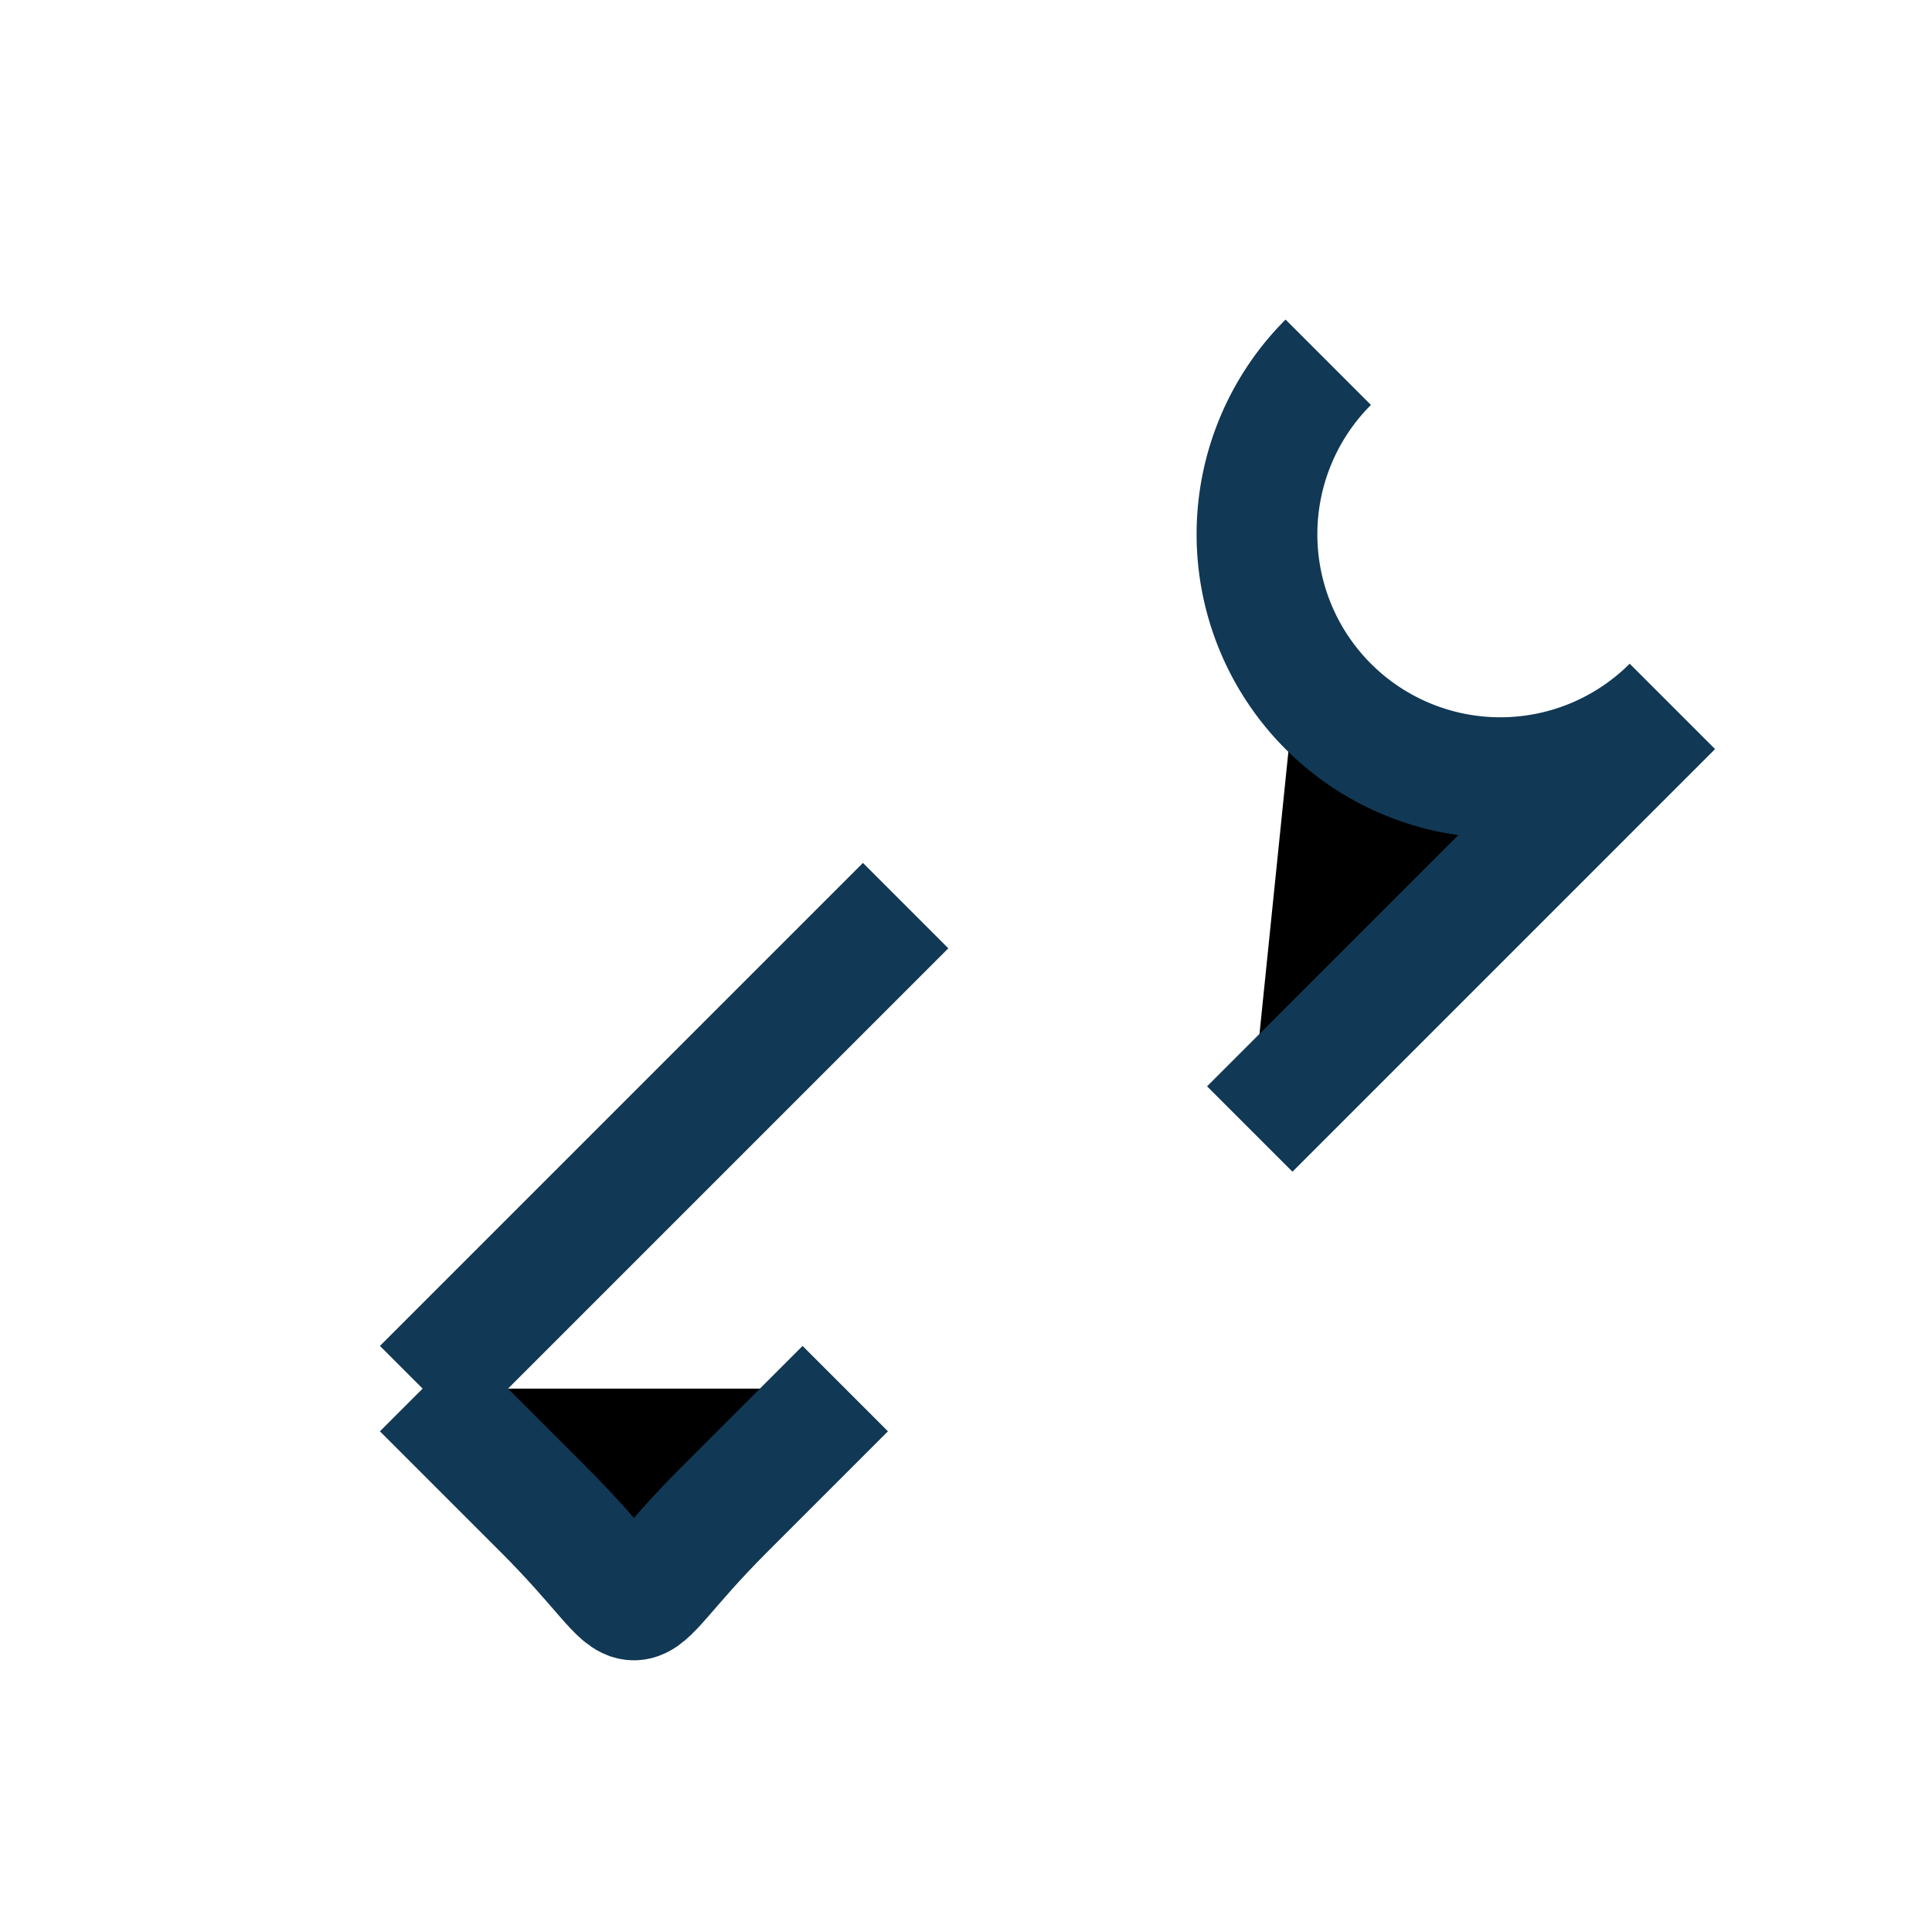
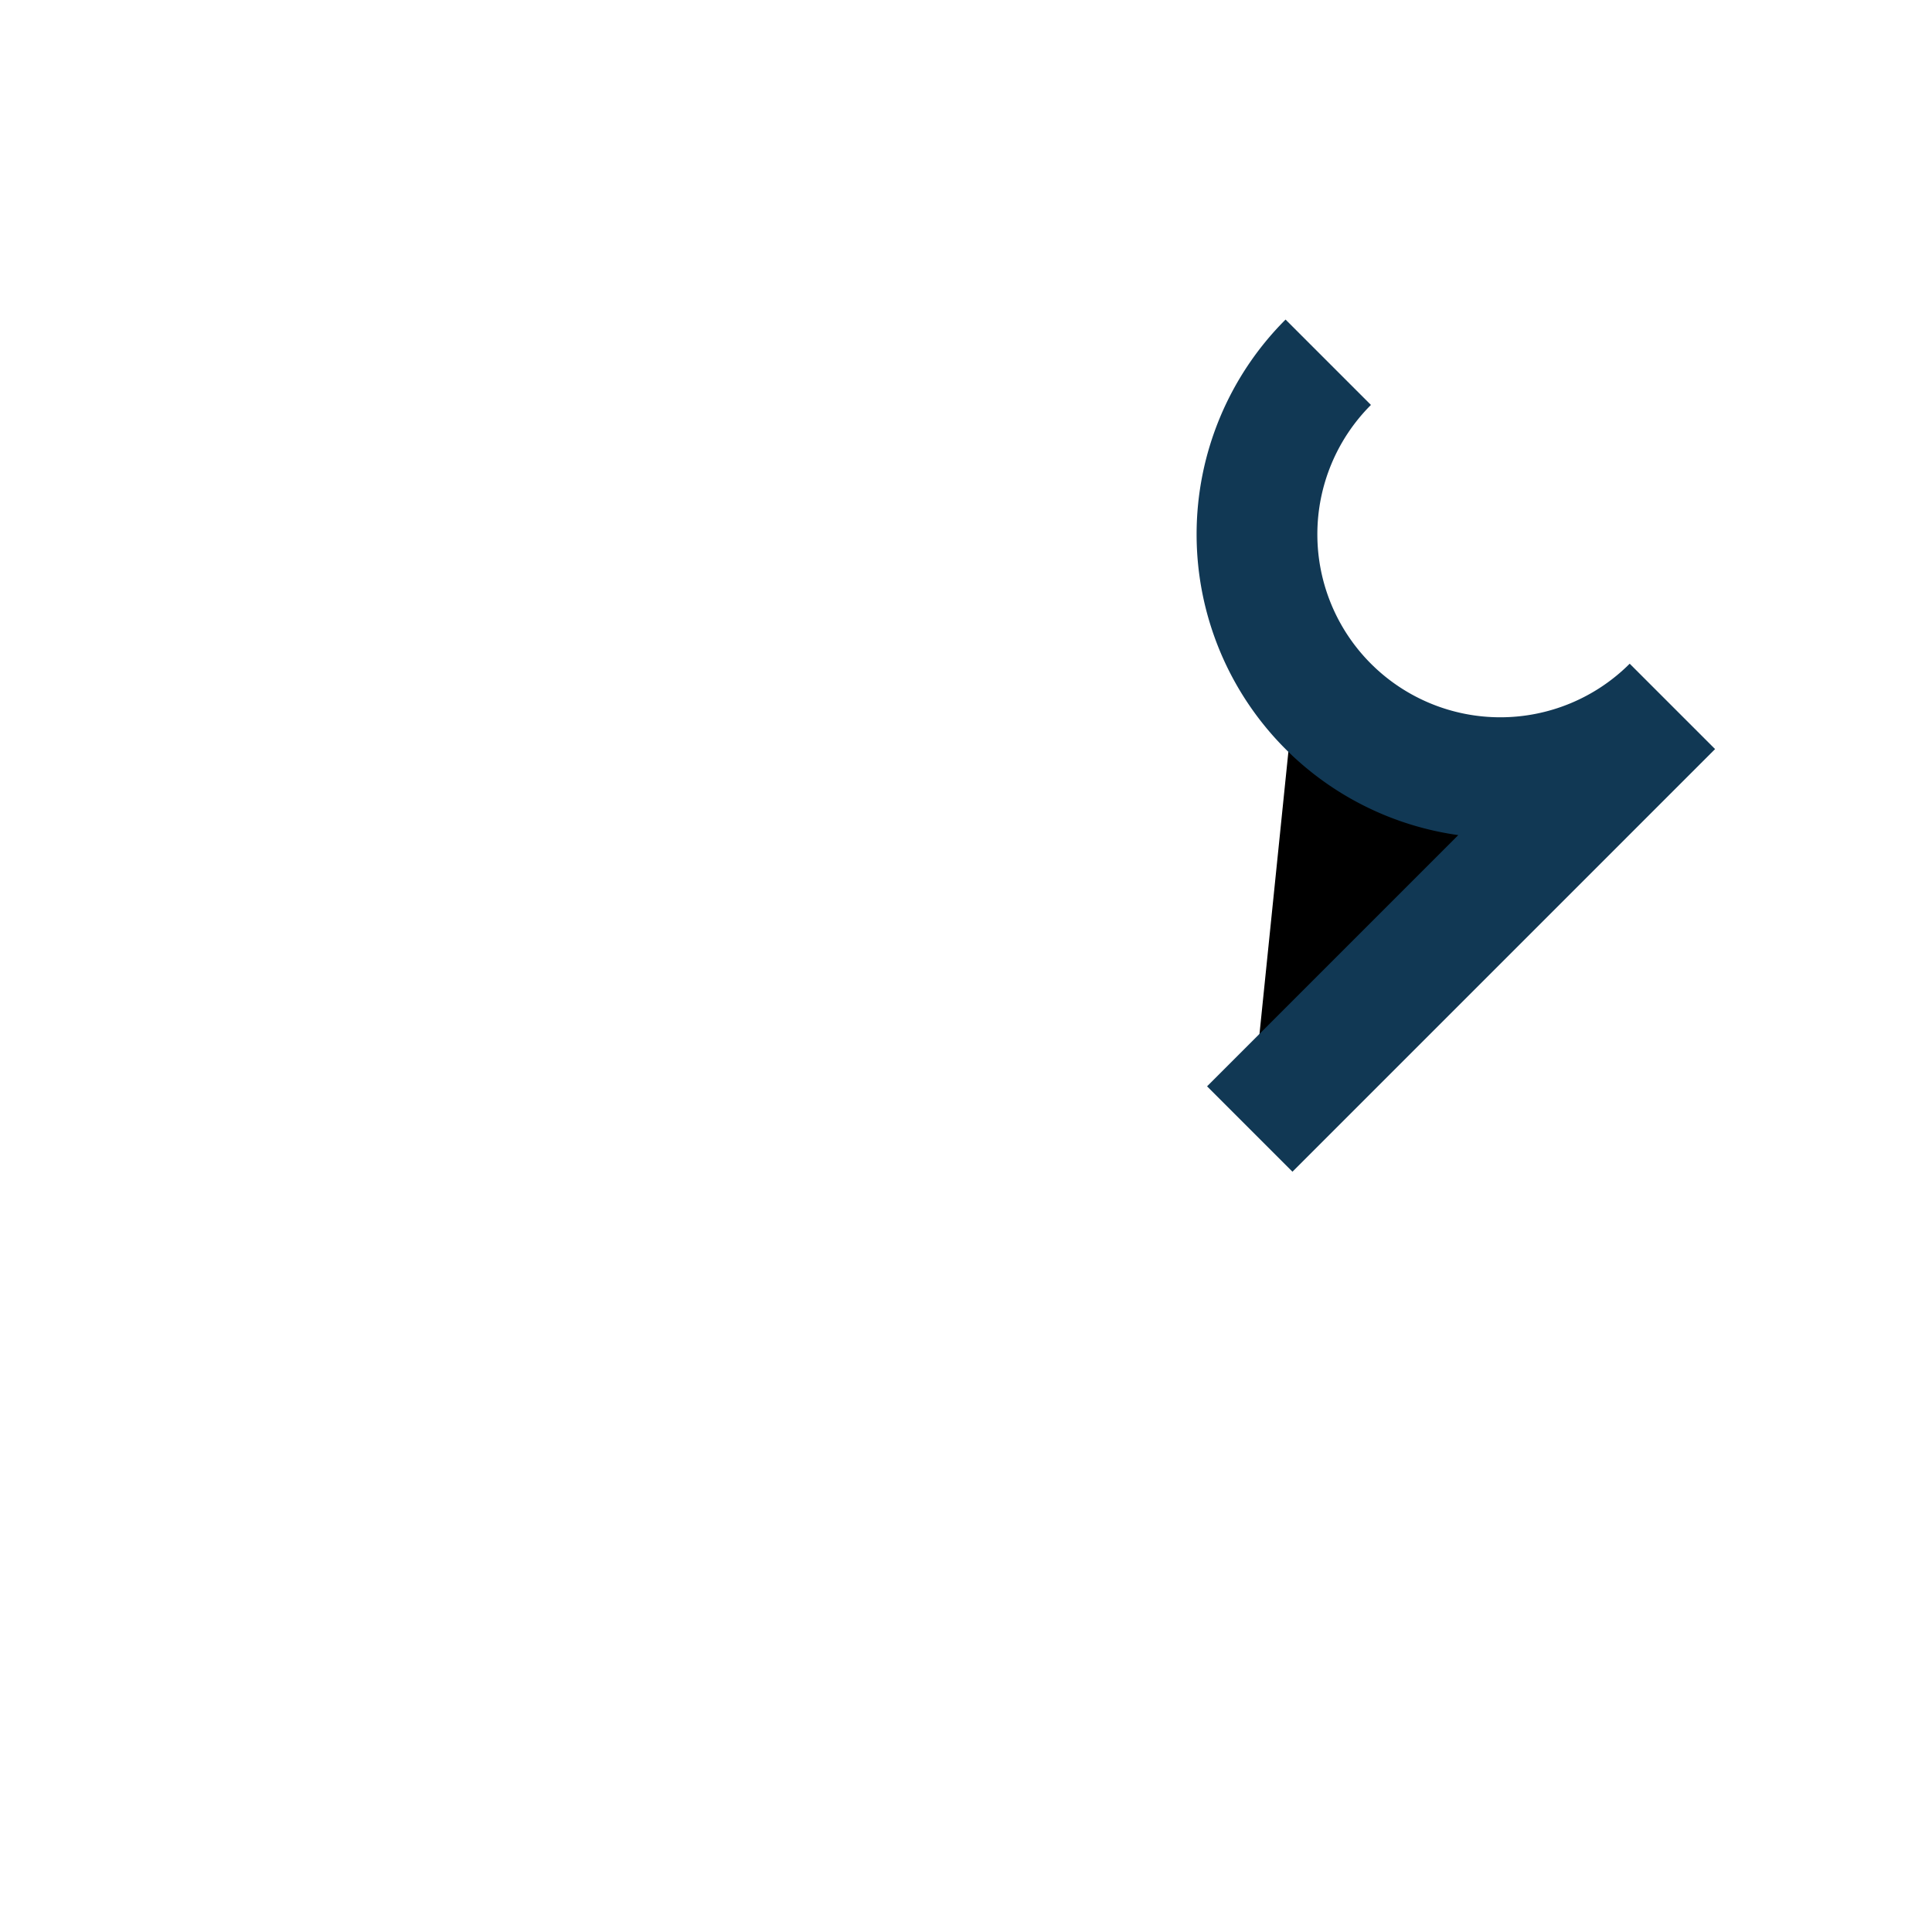
<svg xmlns="http://www.w3.org/2000/svg" width="32" height="32" viewBox="0 0 32 32">
  <g stroke="#113854" stroke-width="2">
-     <path d="M7 23l8-8M7 23l2 2c2 2 1 2 3 0l2-2" />
    <path d="M22 6a4 4 0 105.7 5.7l-7 7" />
  </g>
</svg>